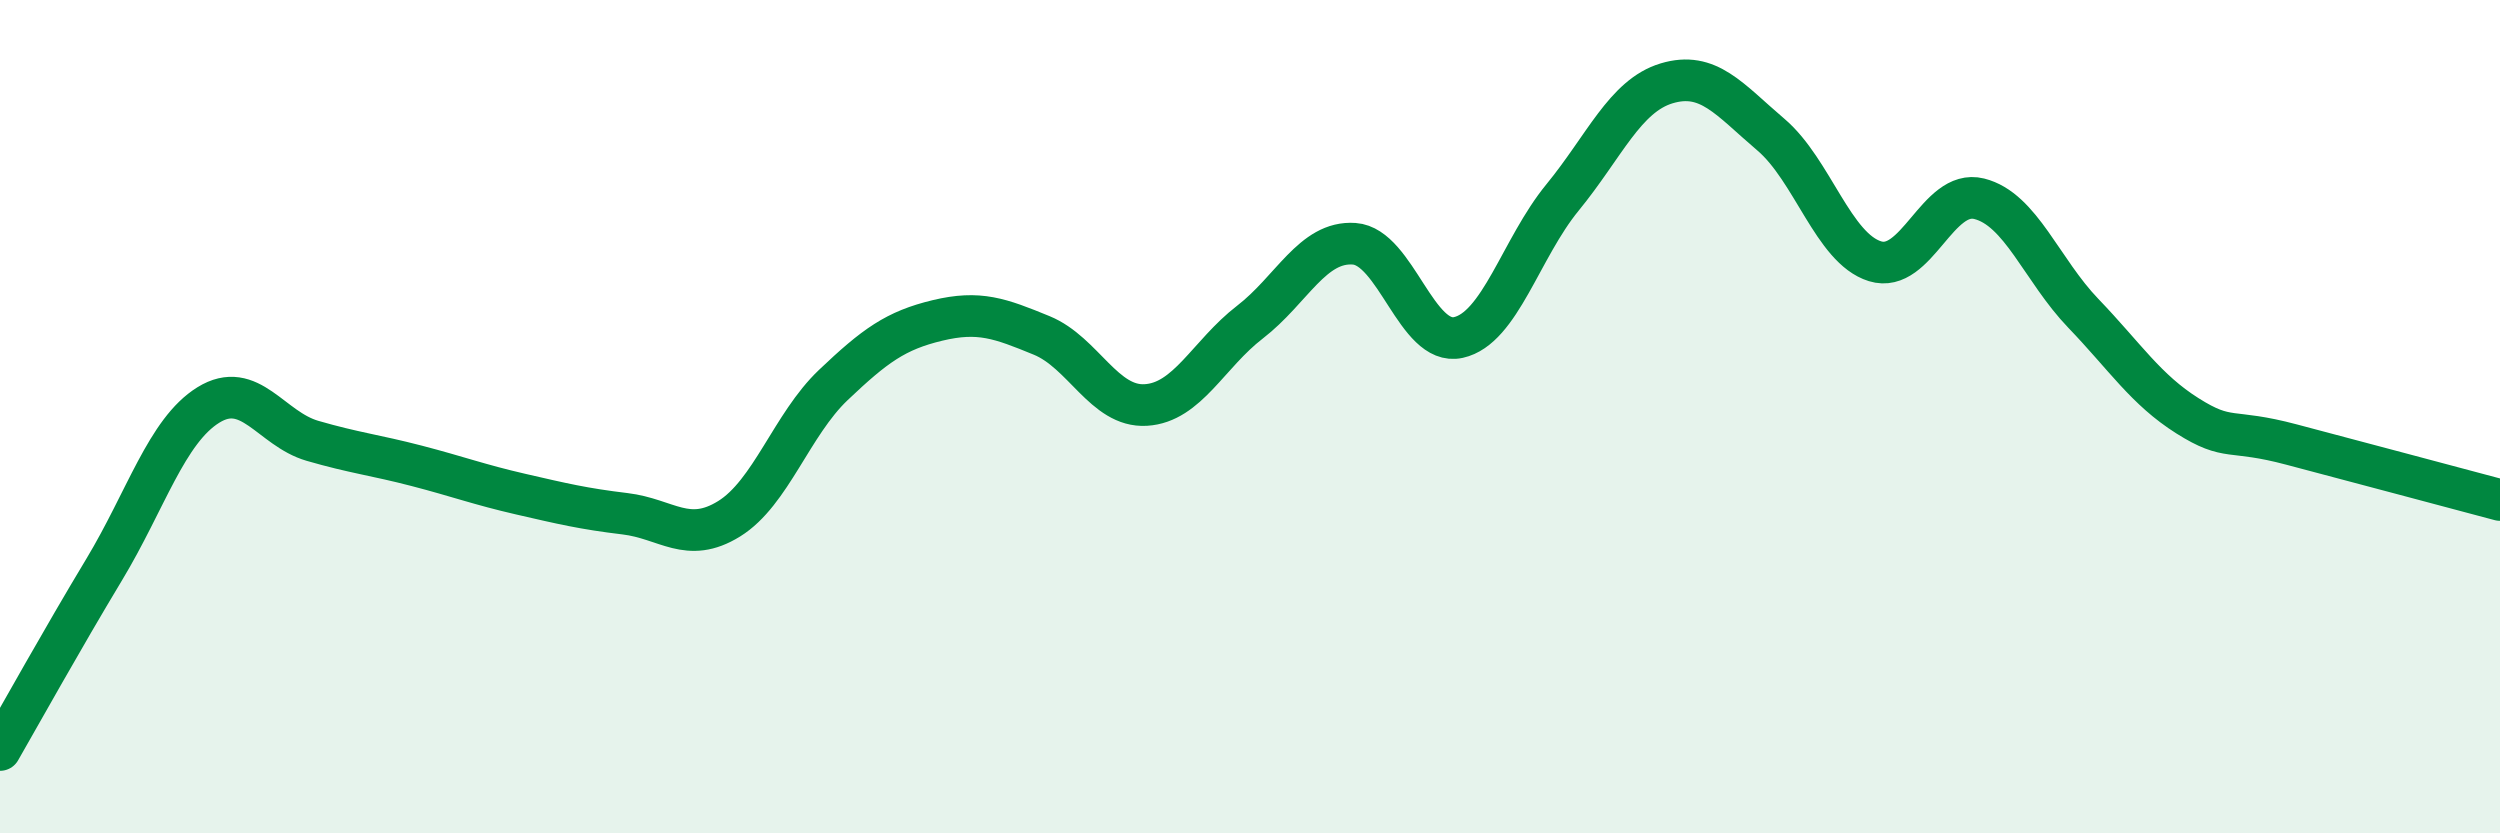
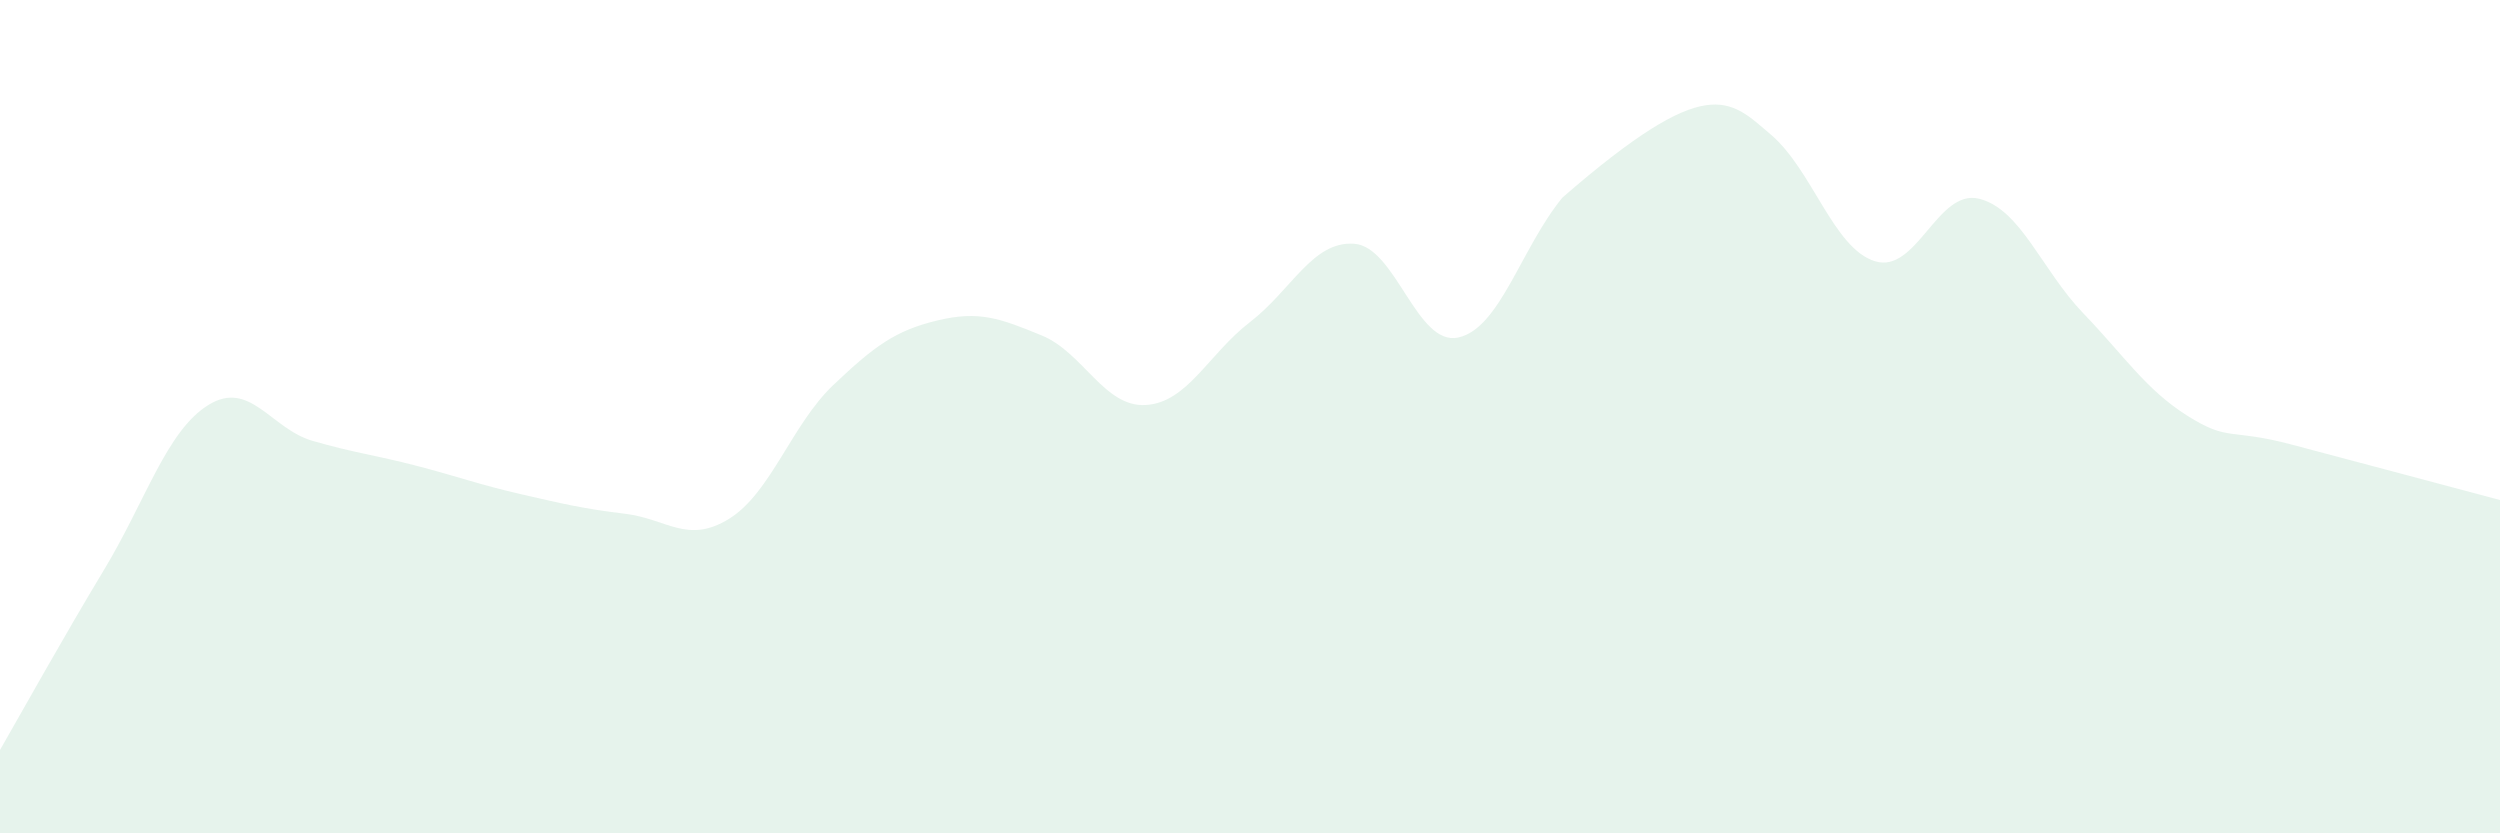
<svg xmlns="http://www.w3.org/2000/svg" width="60" height="20" viewBox="0 0 60 20">
-   <path d="M 0,18 C 0.5,17.13 1.5,15.33 2.5,13.67 C 3.5,12.01 4,10.34 5,9.72 C 6,9.1 6.5,10.29 7.5,10.58 C 8.5,10.87 9,10.92 10,11.18 C 11,11.44 11.5,11.63 12.5,11.86 C 13.5,12.09 14,12.21 15,12.33 C 16,12.45 16.5,13.07 17.5,12.45 C 18.5,11.83 19,10.19 20,9.24 C 21,8.29 21.5,7.93 22.5,7.69 C 23.5,7.45 24,7.64 25,8.05 C 26,8.46 26.5,9.78 27.5,9.72 C 28.5,9.66 29,8.5 30,7.73 C 31,6.96 31.5,5.78 32.5,5.85 C 33.5,5.92 34,8.32 35,8.1 C 36,7.88 36.5,5.96 37.5,4.74 C 38.5,3.52 39,2.3 40,2 C 41,1.7 41.5,2.38 42.5,3.23 C 43.5,4.08 44,5.96 45,6.27 C 46,6.58 46.5,4.52 47.5,4.77 C 48.5,5.02 49,6.48 50,7.52 C 51,8.56 51.5,9.35 52.5,9.98 C 53.5,10.61 53.5,10.27 55,10.67 C 56.5,11.07 59,11.73 60,12L60 20L0 20Z" fill="#008740" opacity="0.1" stroke-linecap="round" stroke-linejoin="round" />
-   <path d="M 0,18 C 0.5,17.13 1.5,15.33 2.5,13.67 C 3.5,12.01 4,10.34 5,9.72 C 6,9.1 6.5,10.29 7.5,10.58 C 8.5,10.87 9,10.92 10,11.18 C 11,11.44 11.5,11.63 12.5,11.86 C 13.5,12.09 14,12.21 15,12.33 C 16,12.45 16.5,13.07 17.5,12.45 C 18.5,11.83 19,10.19 20,9.24 C 21,8.29 21.5,7.93 22.5,7.69 C 23.5,7.45 24,7.64 25,8.05 C 26,8.46 26.5,9.78 27.5,9.72 C 28.5,9.66 29,8.5 30,7.73 C 31,6.96 31.5,5.78 32.5,5.85 C 33.5,5.92 34,8.32 35,8.1 C 36,7.88 36.5,5.96 37.5,4.74 C 38.5,3.52 39,2.3 40,2 C 41,1.7 41.5,2.38 42.5,3.23 C 43.5,4.08 44,5.96 45,6.27 C 46,6.58 46.5,4.52 47.5,4.77 C 48.5,5.02 49,6.48 50,7.52 C 51,8.56 51.5,9.35 52.5,9.98 C 53.5,10.61 53.5,10.27 55,10.67 C 56.5,11.07 59,11.73 60,12" stroke="#008740" stroke-width="1" fill="none" stroke-linecap="round" stroke-linejoin="round" />
+   <path d="M 0,18 C 0.5,17.13 1.5,15.33 2.5,13.67 C 3.5,12.01 4,10.34 5,9.72 C 6,9.1 6.5,10.29 7.5,10.58 C 8.5,10.87 9,10.92 10,11.18 C 11,11.44 11.5,11.63 12.5,11.86 C 13.5,12.09 14,12.21 15,12.33 C 16,12.45 16.5,13.07 17.5,12.45 C 18.5,11.83 19,10.19 20,9.24 C 21,8.29 21.5,7.93 22.5,7.69 C 23.5,7.45 24,7.64 25,8.05 C 26,8.46 26.5,9.78 27.5,9.72 C 28.5,9.66 29,8.5 30,7.73 C 31,6.96 31.5,5.78 32.5,5.85 C 33.5,5.92 34,8.32 35,8.1 C 36,7.88 36.5,5.96 37.5,4.74 C 41,1.7 41.5,2.38 42.5,3.23 C 43.5,4.08 44,5.96 45,6.27 C 46,6.58 46.5,4.52 47.5,4.77 C 48.5,5.02 49,6.48 50,7.52 C 51,8.56 51.5,9.35 52.5,9.98 C 53.5,10.61 53.5,10.27 55,10.67 C 56.5,11.07 59,11.73 60,12L60 20L0 20Z" fill="#008740" opacity="0.1" stroke-linecap="round" stroke-linejoin="round" />
</svg>